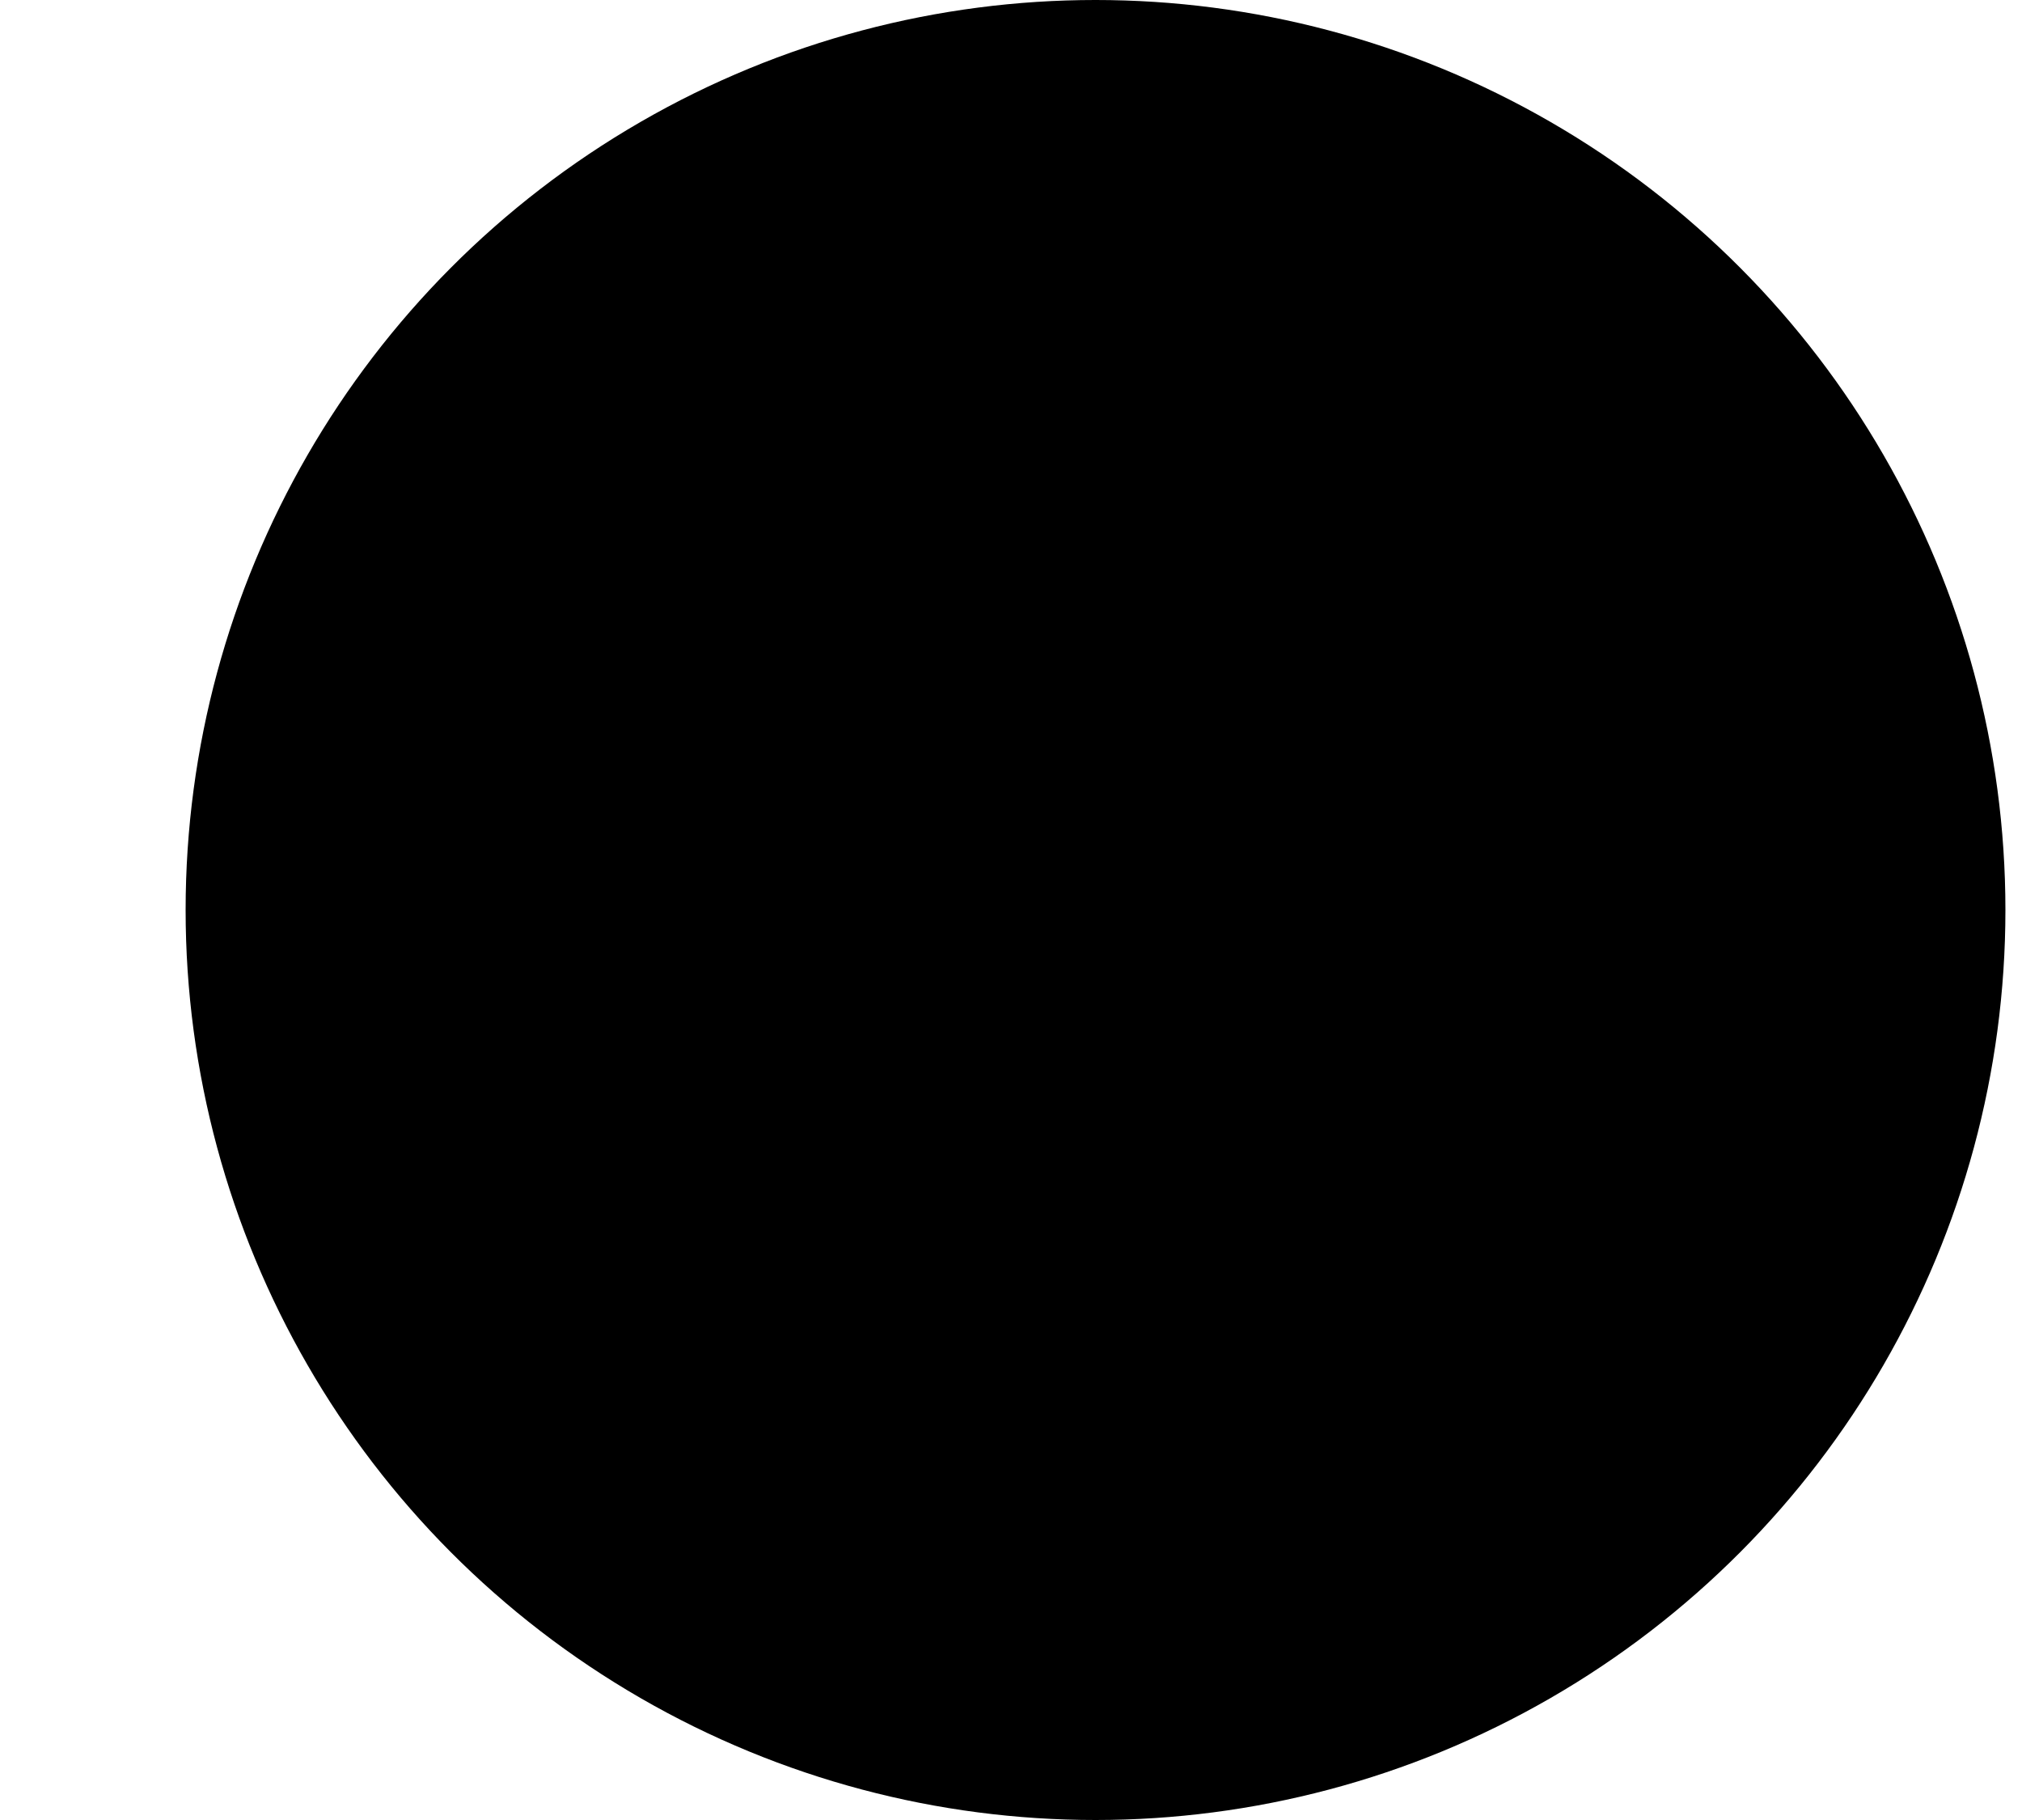
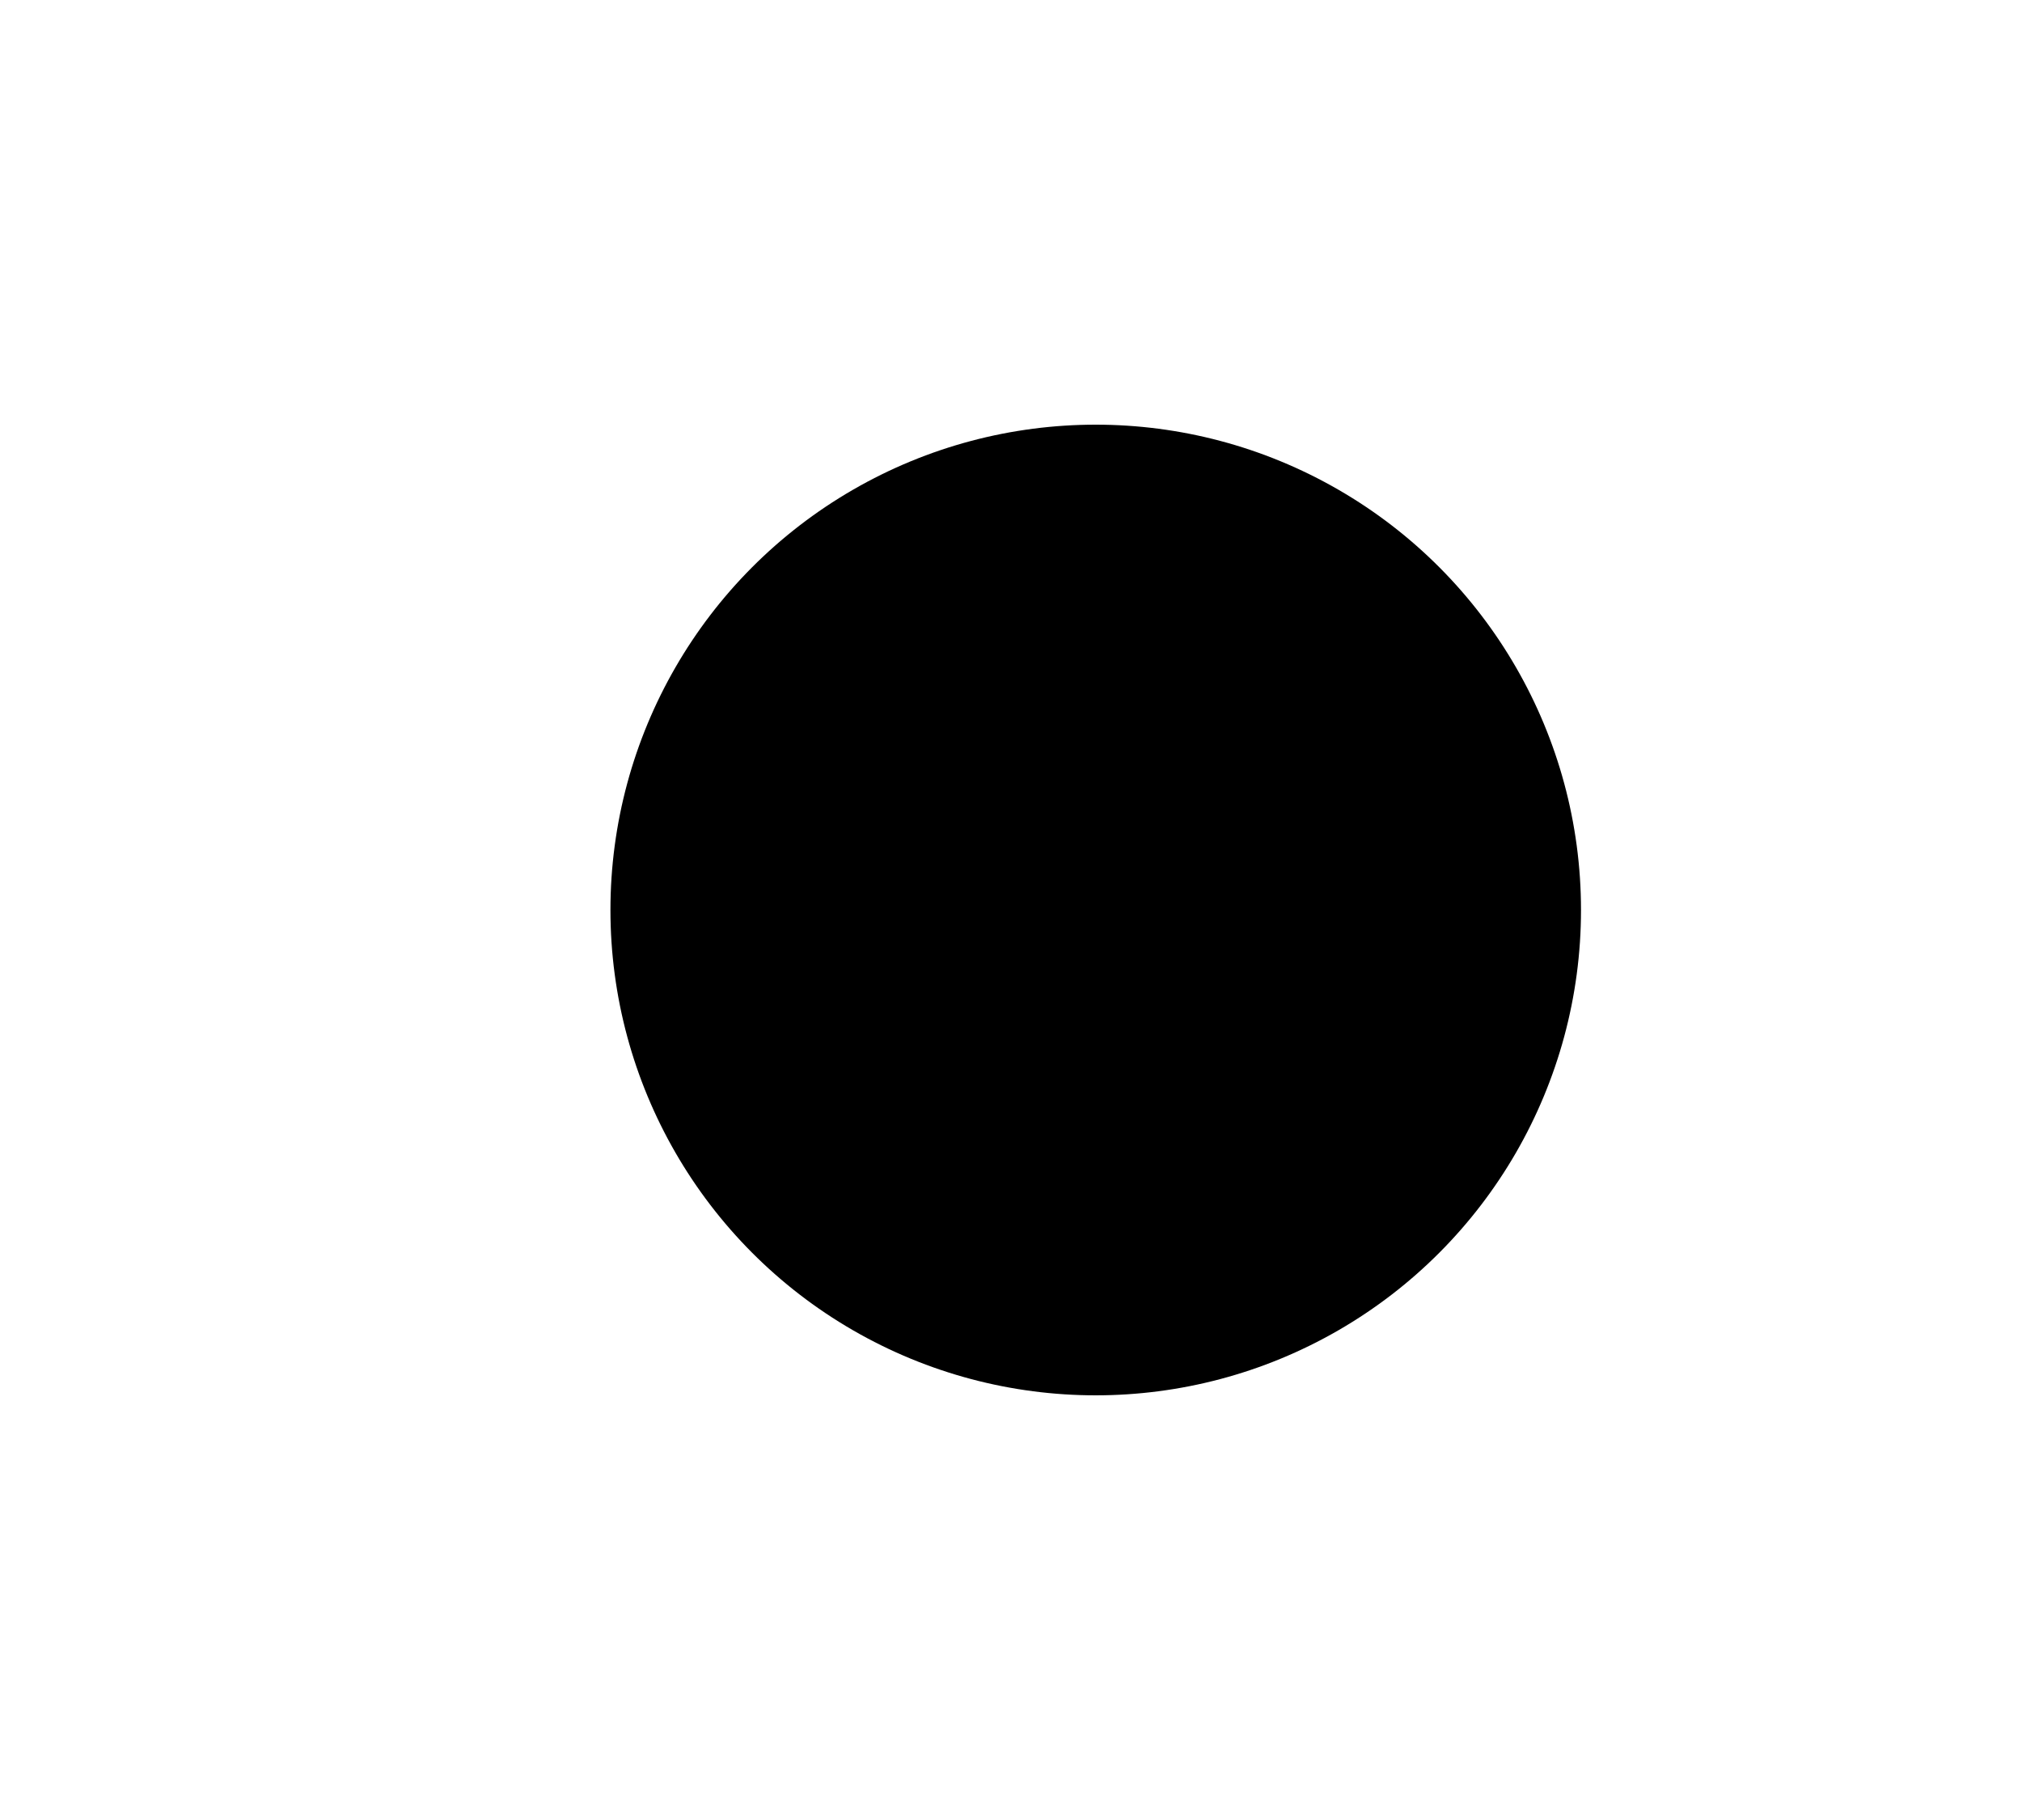
<svg xmlns="http://www.w3.org/2000/svg" width="10" height="9" viewBox="0 0 10 9" fill="none">
-   <circle opacity="0.2" cx="5.418" cy="4.5" r="4.5" fill="#7C8D9A" style="fill:#7C8D9A;fill:color(display-p3 0.486 0.553 0.604);fill-opacity:1;" />
  <circle cx="5.419" cy="4.5" r="2.4" fill="#7C8D9A" style="fill:#7C8D9A;fill:color(display-p3 0.486 0.553 0.604);fill-opacity:1;" />
</svg>